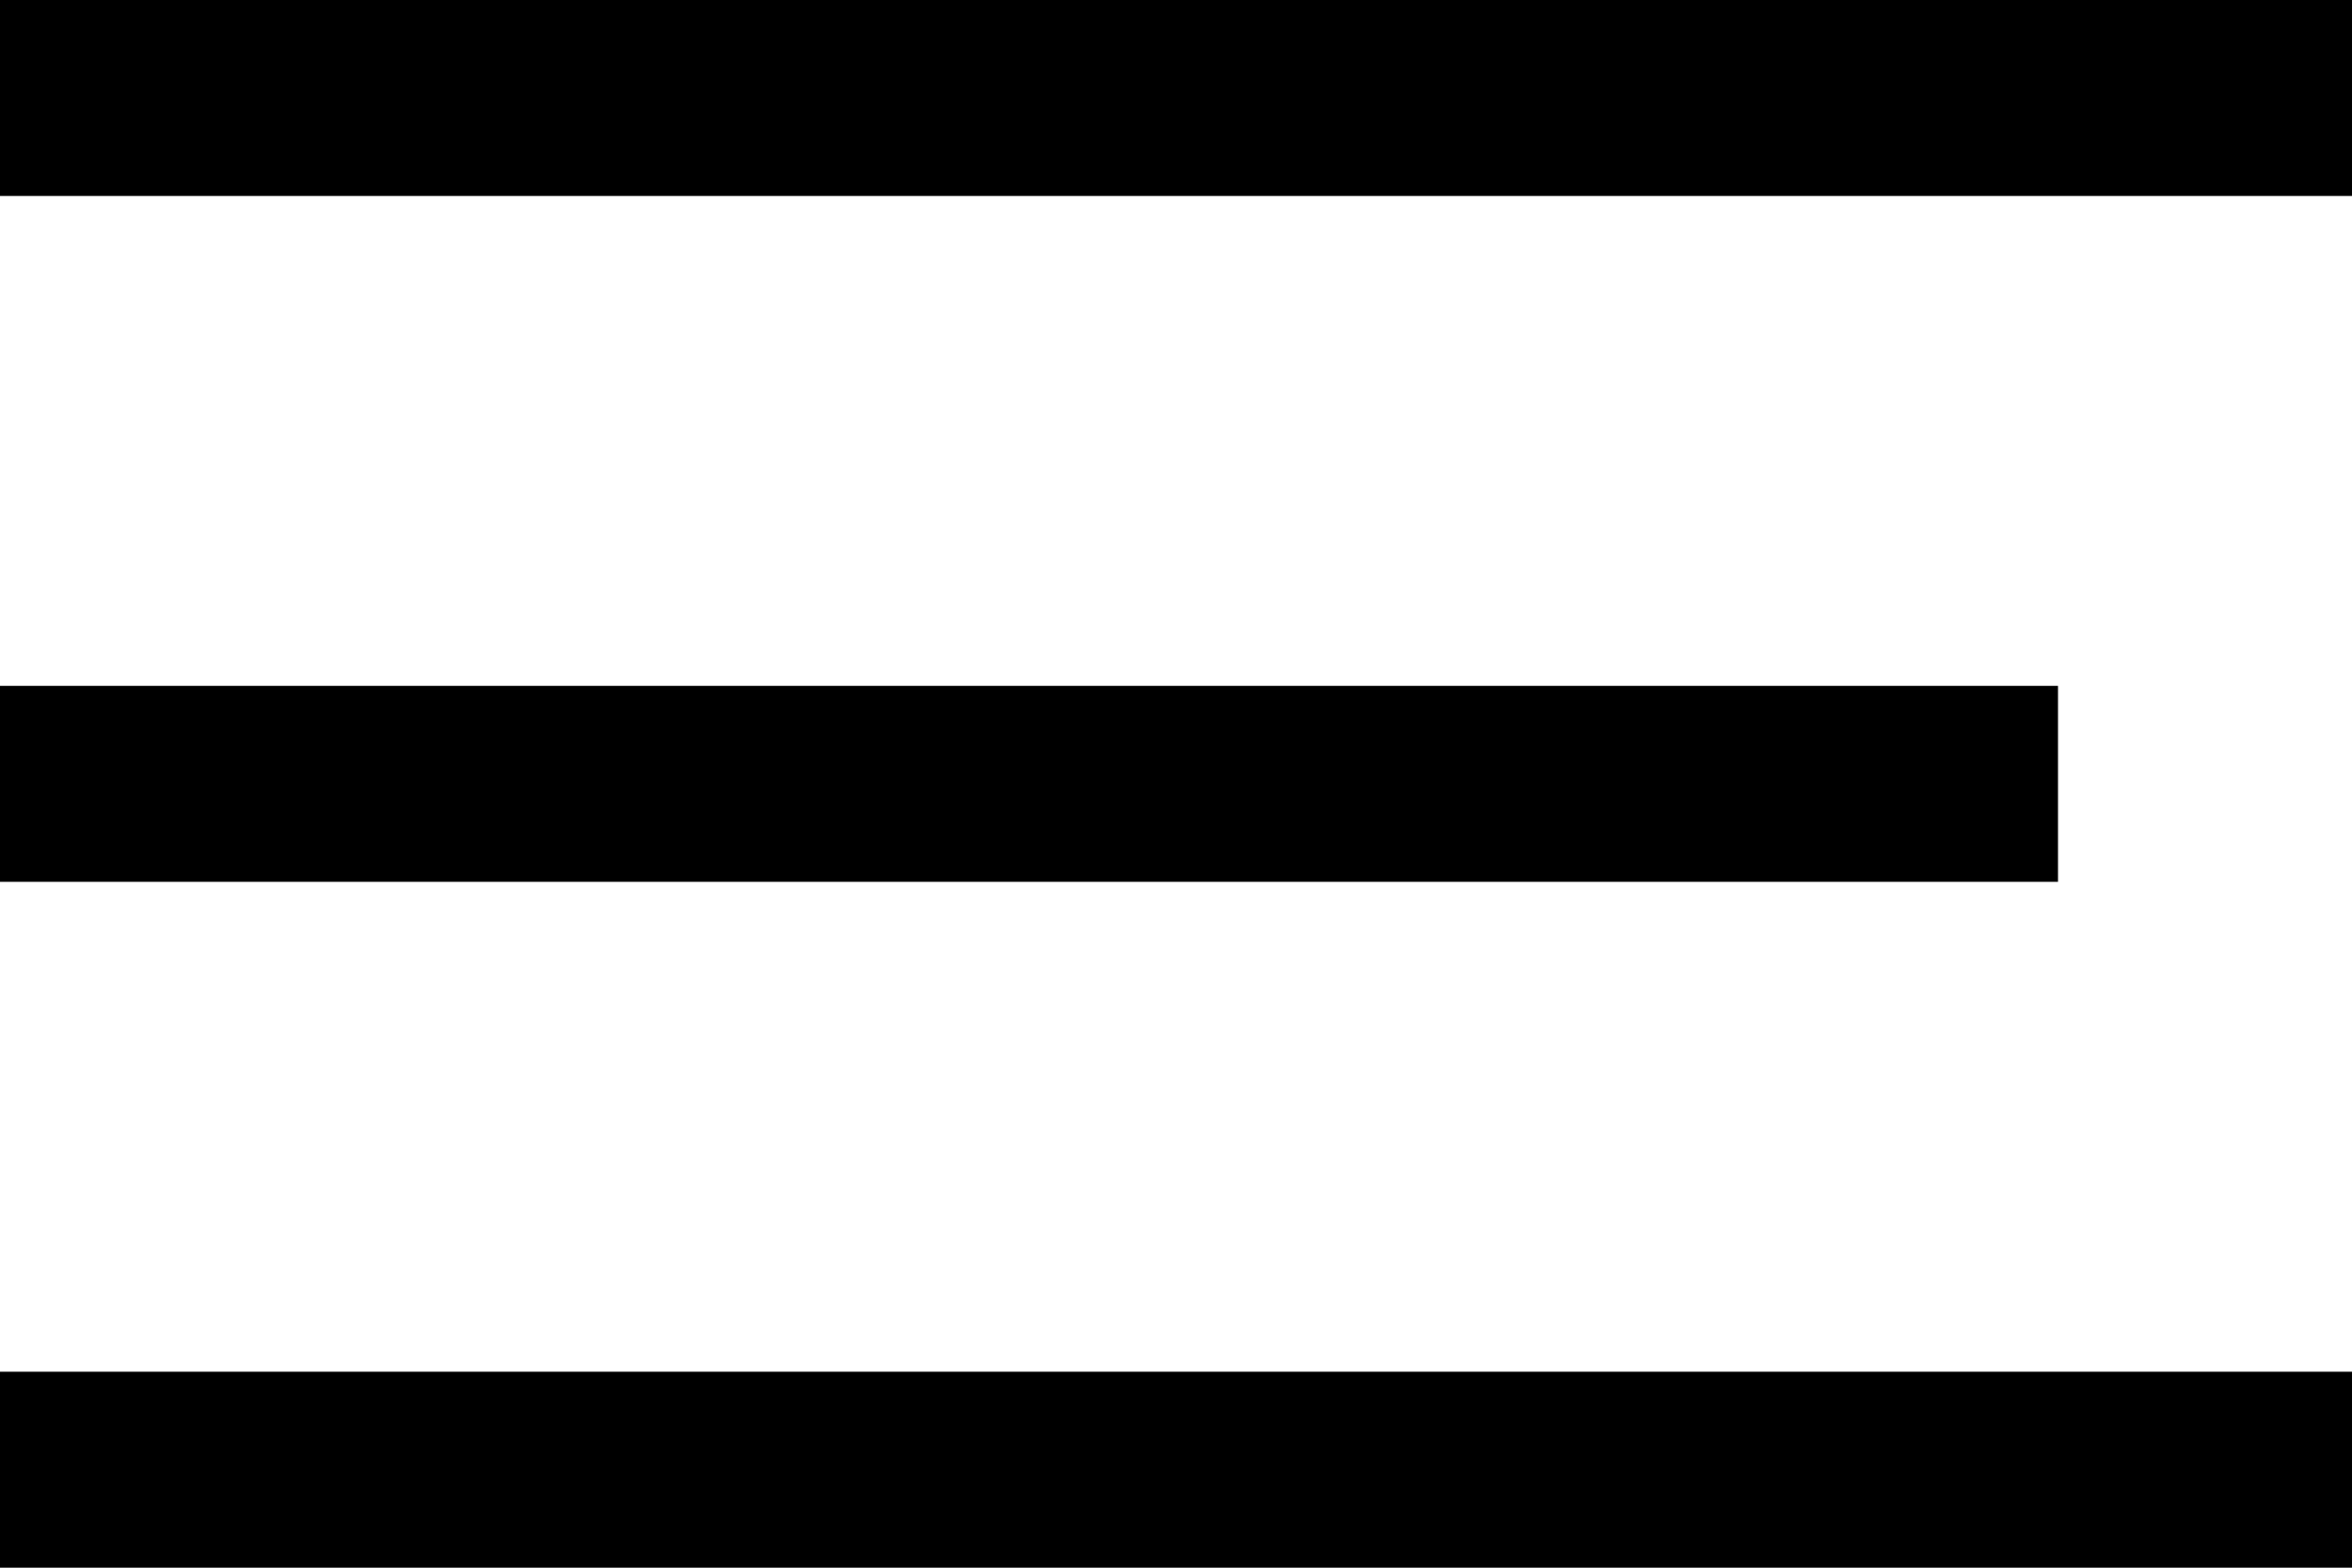
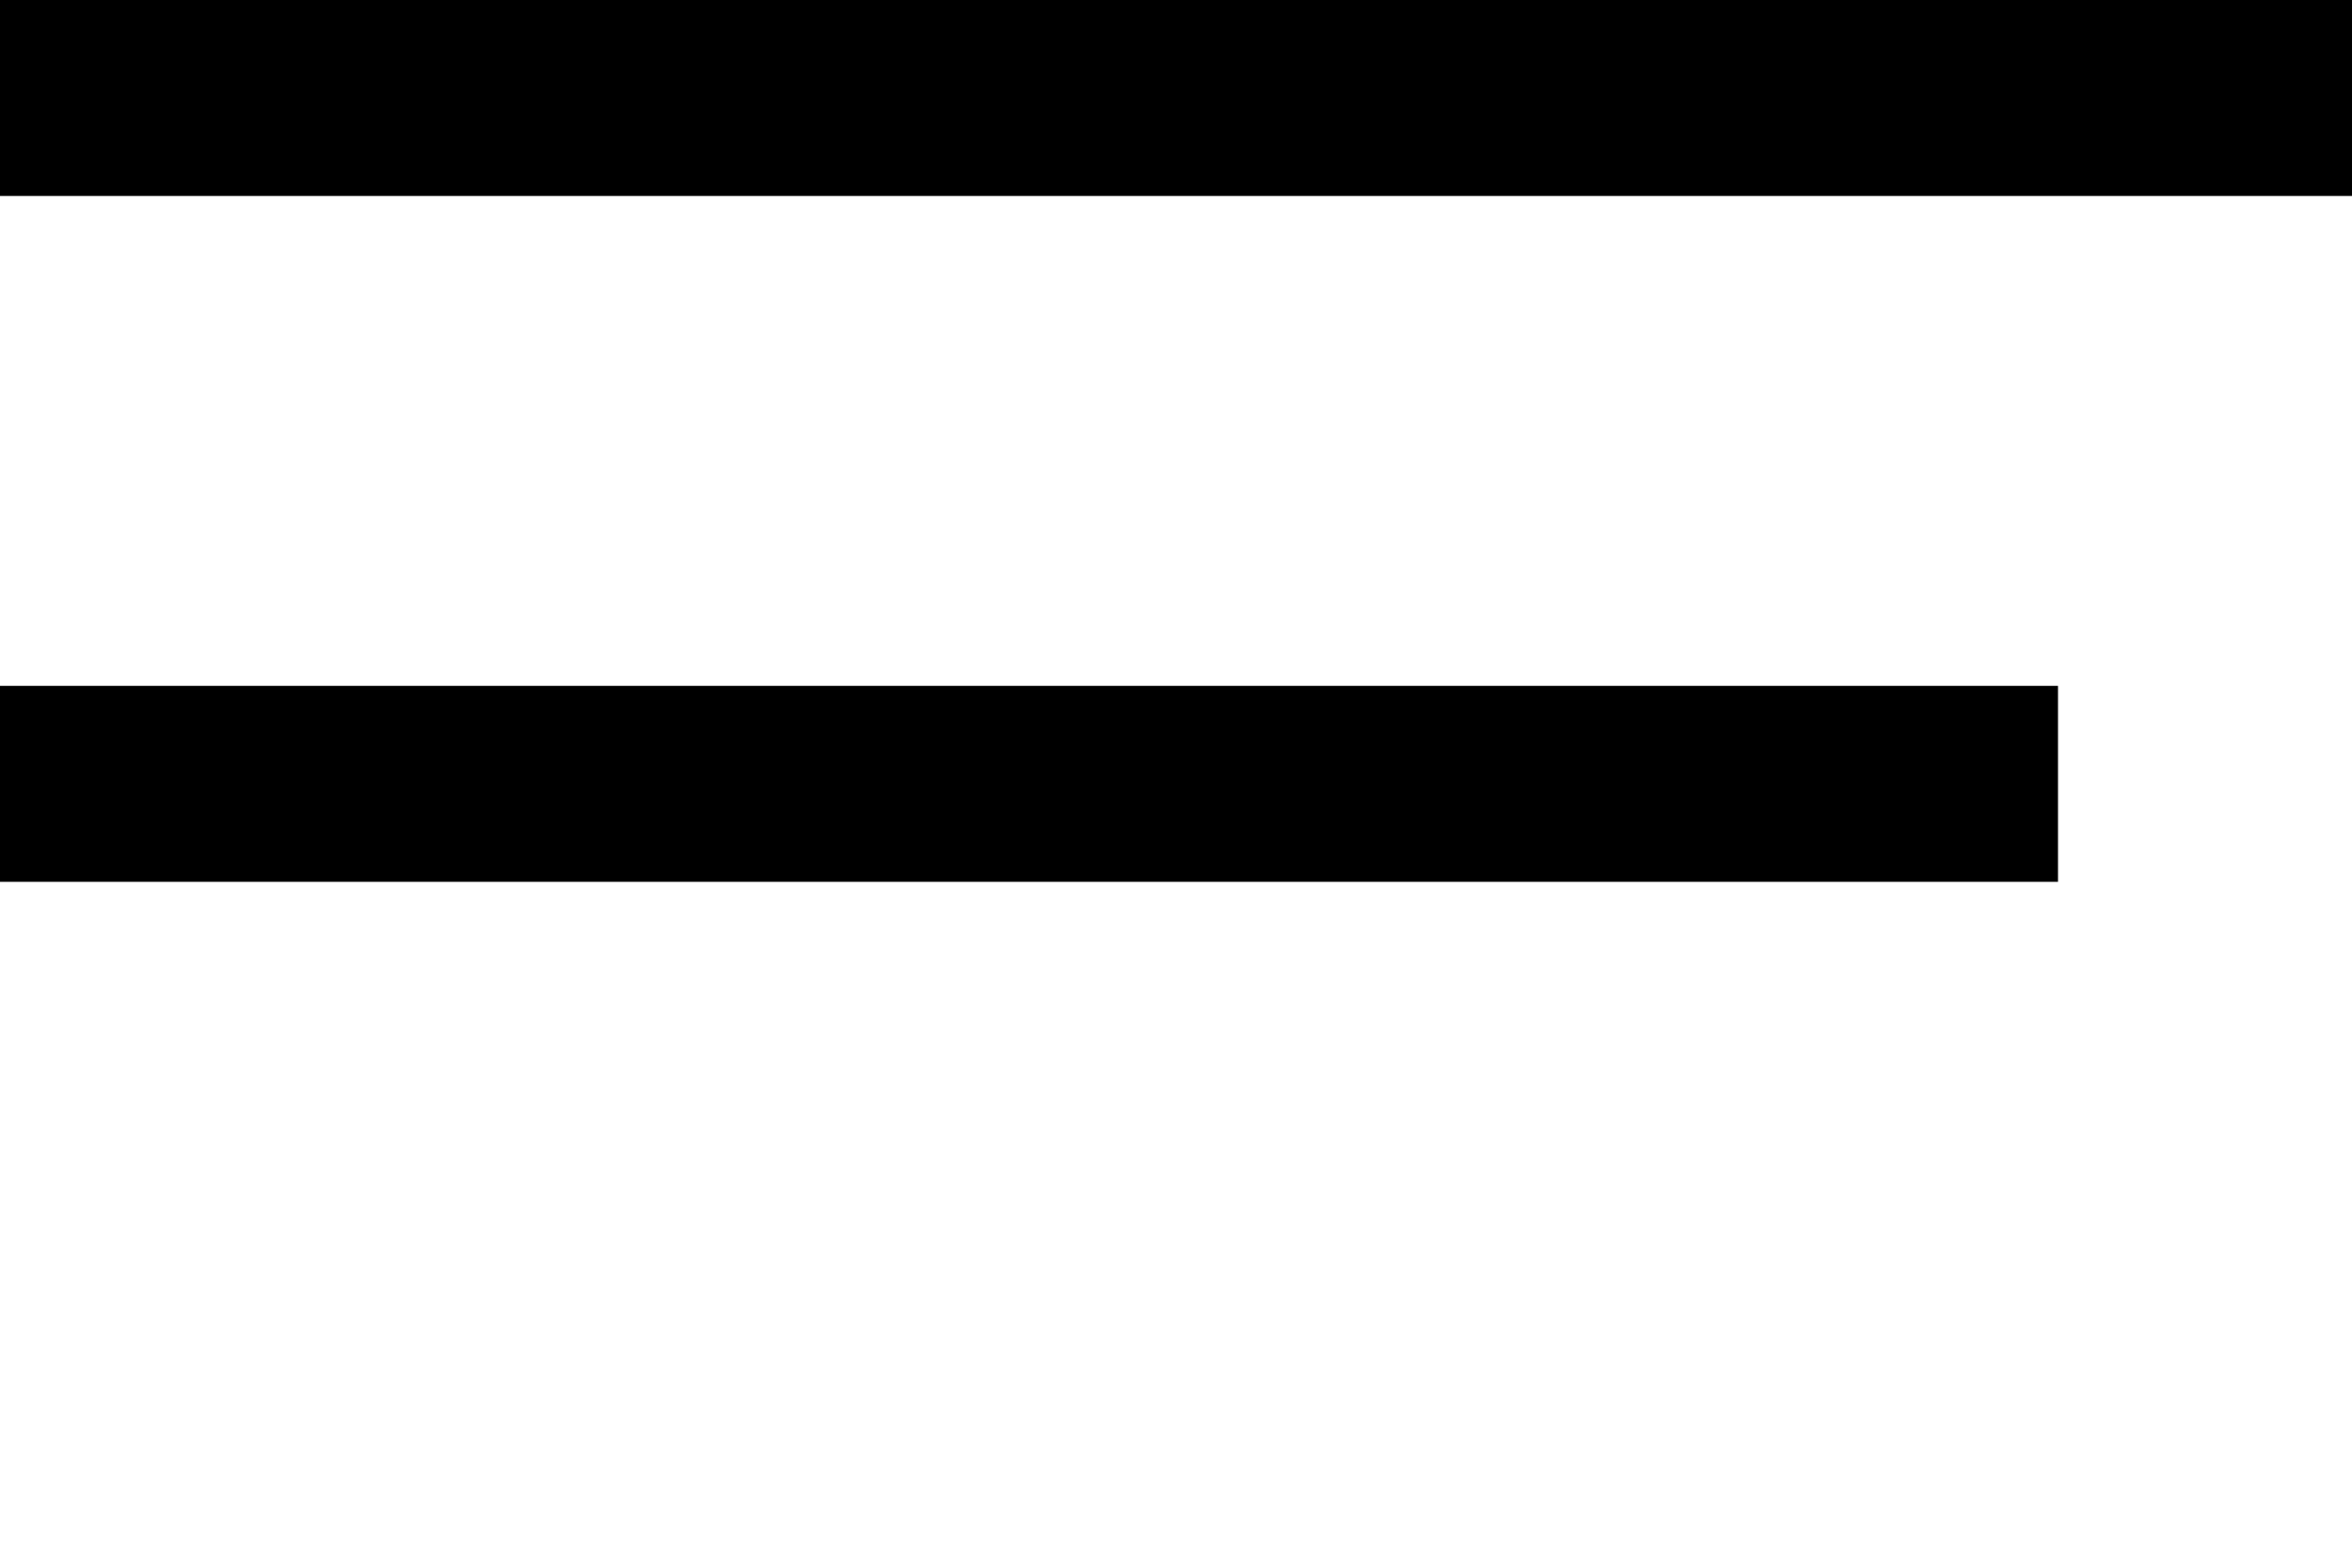
<svg xmlns="http://www.w3.org/2000/svg" width="24px" height="16px" viewBox="0 0 24 16" version="1.1">
  <title>Group 2</title>
  <g id="Page-1" stroke="none" stroke-width="1" fill="none" fill-rule="evenodd">
    <g id="ПШ-ЛК-улья-1-1200-Copy-7" transform="translate(-1146, -28)" fill="#000000">
      <g id="Group-2" transform="translate(1146, 28)">
        <rect id="Rectangle" x="0" y="0" width="24" height="2" />
        <rect id="Rectangle" x="0" y="7" width="21" height="2" />
-         <rect id="Rectangle" x="0" y="14" width="24" height="2" />
      </g>
    </g>
  </g>
</svg>